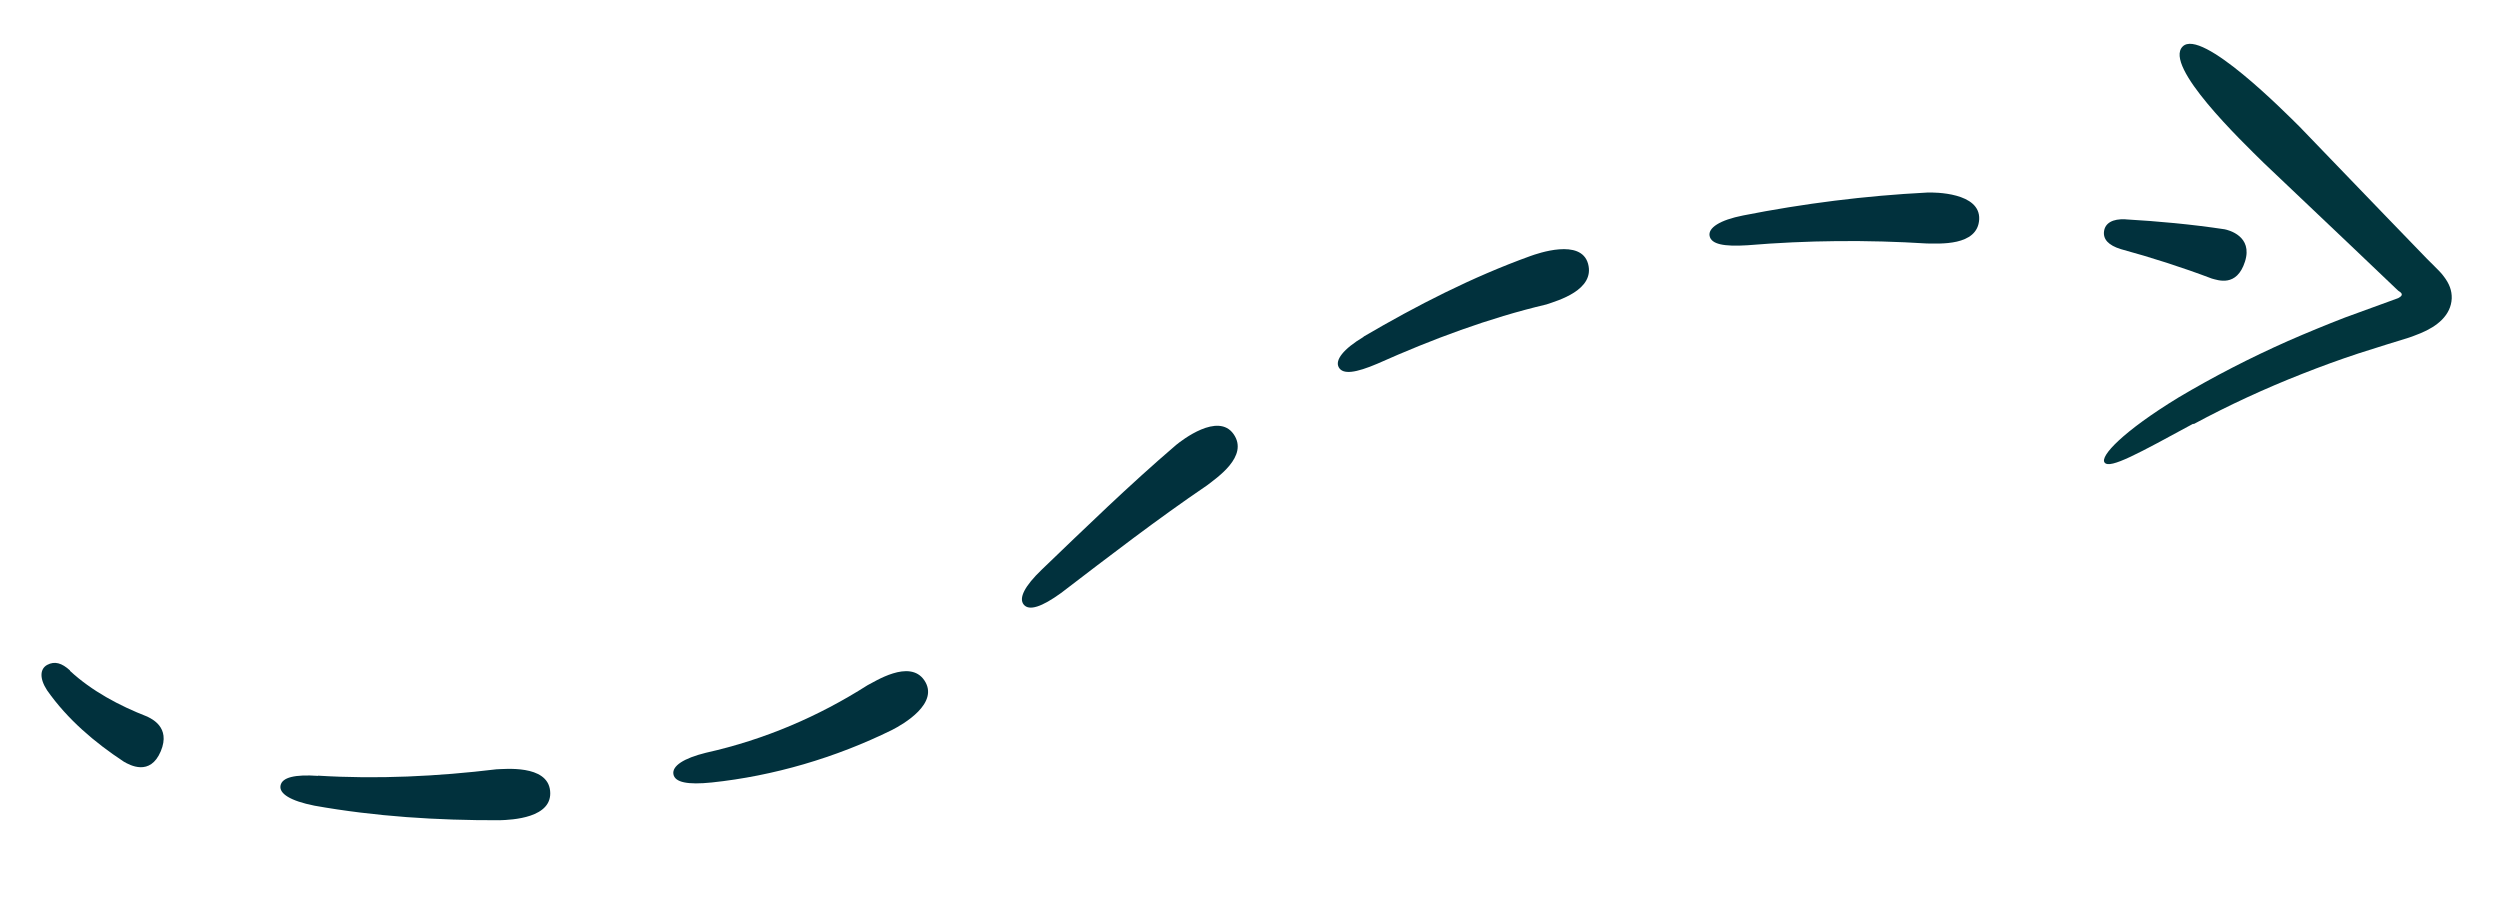
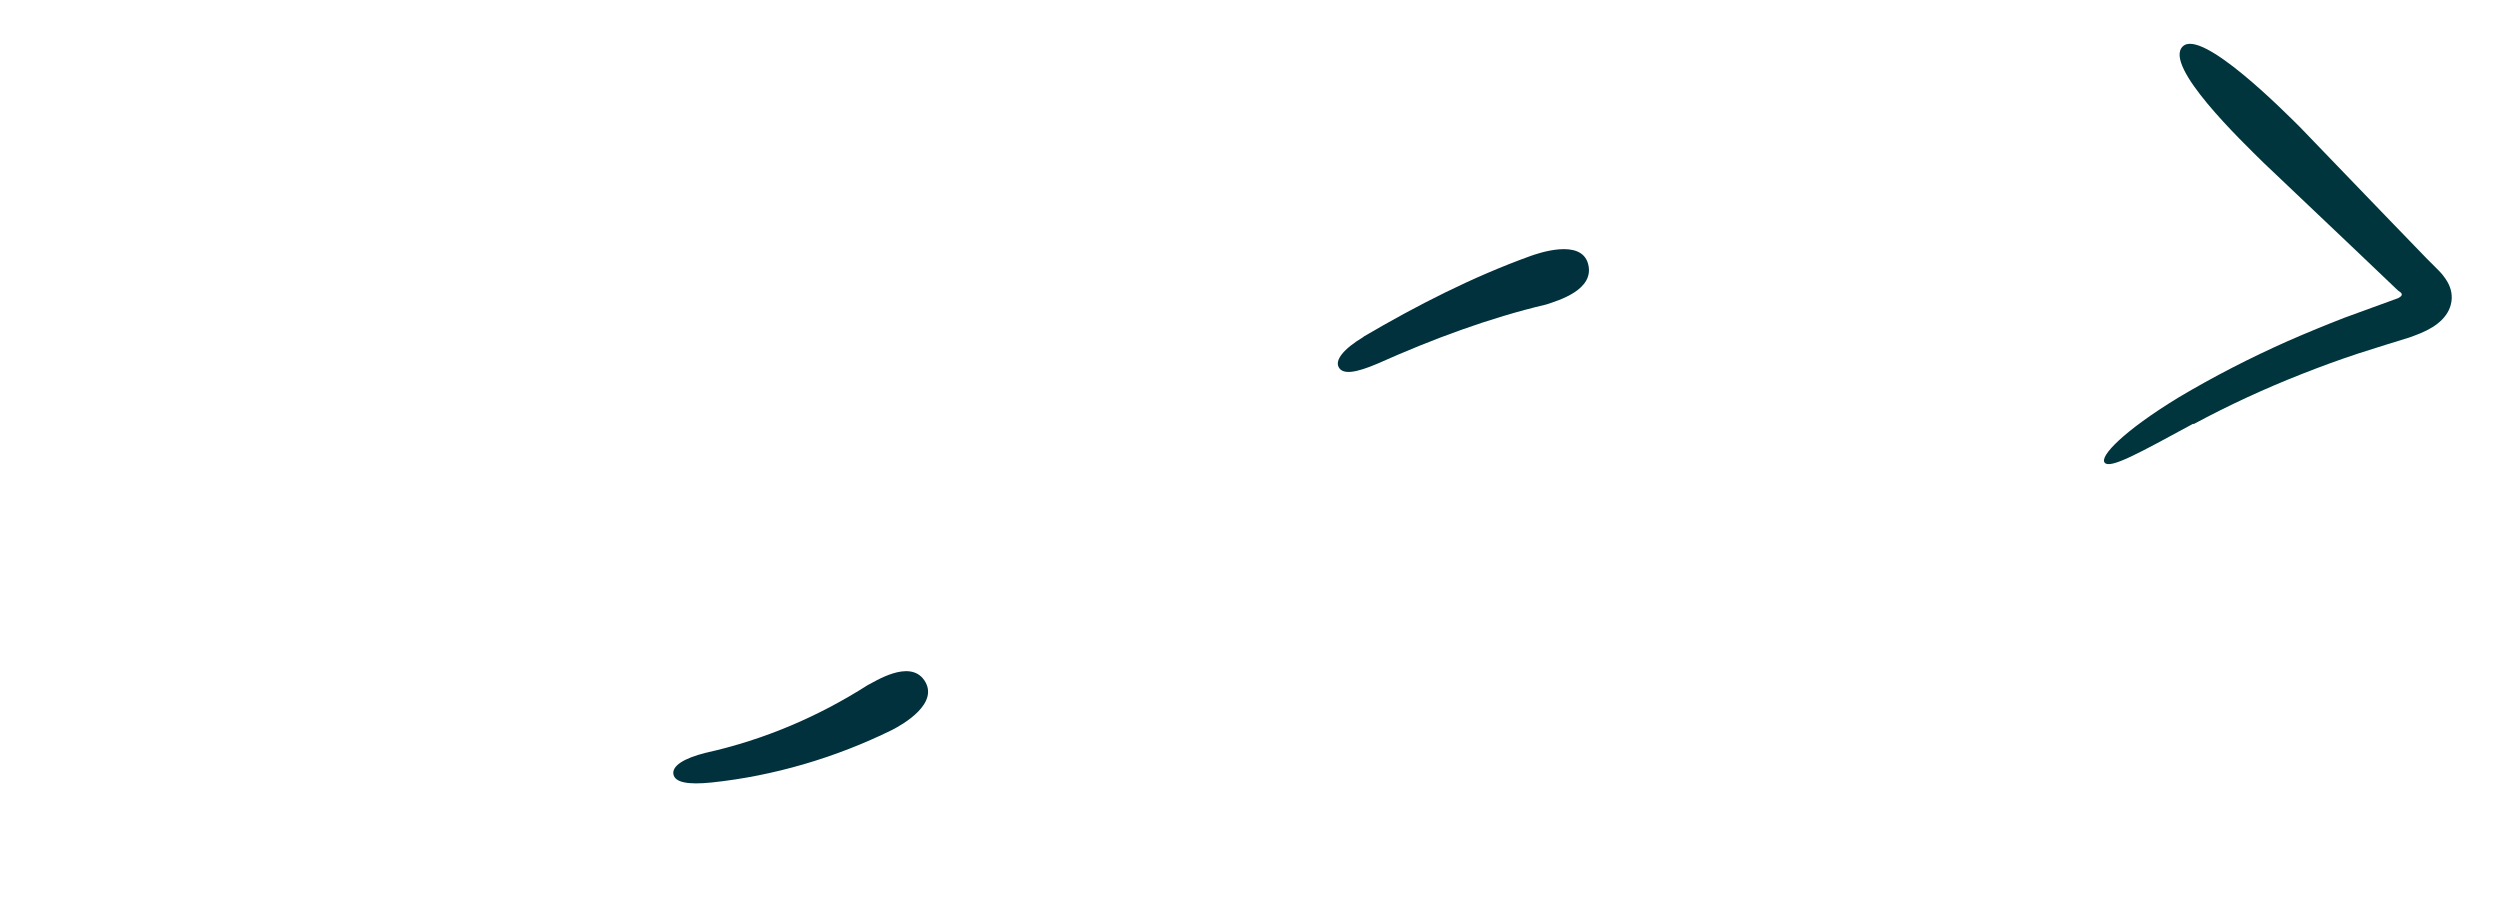
<svg xmlns="http://www.w3.org/2000/svg" width="117" height="43" viewBox="0 0 117 43" fill="none">
-   <path d="M3.274 31.395C4.298 32.341 5.577 33.024 6.897 33.539C7.052 33.626 8.008 34.011 7.524 35.159C7.026 36.341 6.073 35.806 5.798 35.648C4.433 34.748 3.161 33.67 2.204 32.307C1.84 31.752 1.867 31.3 2.212 31.115C2.557 30.93 2.893 31.023 3.282 31.383L3.274 31.395Z" fill="#01313D" />
-   <path d="M14.881 36.301C17.671 36.473 20.462 36.337 23.236 36.003C23.585 35.998 25.617 35.767 25.745 37.007C25.881 38.287 23.947 38.371 23.378 38.387C20.477 38.396 17.569 38.215 14.713 37.705C13.588 37.481 13.054 37.139 13.129 36.763C13.201 36.377 13.809 36.236 14.883 36.311L14.881 36.301Z" fill="#01313D" />
  <path d="M33.055 35.225C35.795 34.61 38.305 33.53 40.603 32.067C40.913 31.921 42.571 30.818 43.26 31.841C43.98 32.91 42.267 33.897 41.757 34.157C39.101 35.467 36.185 36.318 33.309 36.62C32.187 36.735 31.582 36.62 31.515 36.23C31.451 35.849 31.984 35.489 33.045 35.227L33.055 35.225Z" fill="#01313D" />
-   <path d="M48.746 26.667C50.796 24.7 52.849 22.701 55.043 20.823C55.317 20.599 57.008 19.287 57.73 20.314C58.466 21.359 56.918 22.377 56.487 22.717C54.169 24.29 51.925 26.019 49.66 27.751C48.751 28.409 48.163 28.599 47.913 28.298C47.663 27.997 47.953 27.429 48.746 26.667Z" fill="#01313D" />
  <path d="M63.814 15.755C66.303 14.297 68.892 12.968 71.622 11.983C71.959 11.863 73.99 11.144 74.321 12.343C74.659 13.573 72.892 14.071 72.376 14.247C69.663 14.888 67.028 15.876 64.466 17.019C63.45 17.453 62.852 17.539 62.657 17.195C62.464 16.861 62.859 16.337 63.816 15.765L63.814 15.755Z" fill="#01313D" />
-   <path d="M81.58 10.083C84.405 9.525 87.279 9.161 90.185 9.012C90.542 8.995 92.685 9.008 92.626 10.264C92.56 11.541 90.719 11.394 90.178 11.395C87.389 11.222 84.585 11.244 81.781 11.478C80.671 11.548 80.086 11.43 80.009 11.041C79.935 10.662 80.488 10.298 81.58 10.083Z" fill="#01313D" />
-   <path d="M99.461 10.265C101.005 10.354 102.548 10.496 104.109 10.73C104.297 10.767 105.444 11.051 105.065 12.242C104.679 13.456 103.795 13.109 103.515 13.037C102.13 12.513 100.693 12.052 99.248 11.657C98.684 11.481 98.417 11.204 98.469 10.822C98.521 10.44 98.872 10.233 99.471 10.263L99.461 10.265Z" fill="#01313D" />
  <path d="M102.665 19.847C104.313 18.959 106.013 18.177 107.744 17.496C108.609 17.155 109.489 16.833 110.374 16.541L111.711 16.118L112.38 15.912C112.611 15.845 112.821 15.782 113.282 15.595C114.066 15.271 114.705 14.752 114.741 13.968C114.752 13.594 114.627 13.279 114.383 12.955C114.265 12.787 114.108 12.637 113.949 12.477L113.567 12.096L111.583 10.043L107.625 5.934C106.953 5.269 103.022 1.294 102.147 2.178C101.246 3.09 104.893 6.59 105.945 7.626L110.079 11.551L112.14 13.514C112.258 13.629 112.256 13.619 112.269 13.627L112.317 13.66C112.317 13.66 112.391 13.709 112.401 13.761C112.419 13.853 112.313 13.905 112.237 13.952L109.756 14.856C108.86 15.203 107.968 15.57 107.08 15.958C105.317 16.741 103.604 17.621 101.944 18.608C99.353 20.192 98.267 21.352 98.495 21.648C98.739 21.971 100.113 21.201 102.641 19.831L102.665 19.847Z" fill="#01353D" />
</svg>